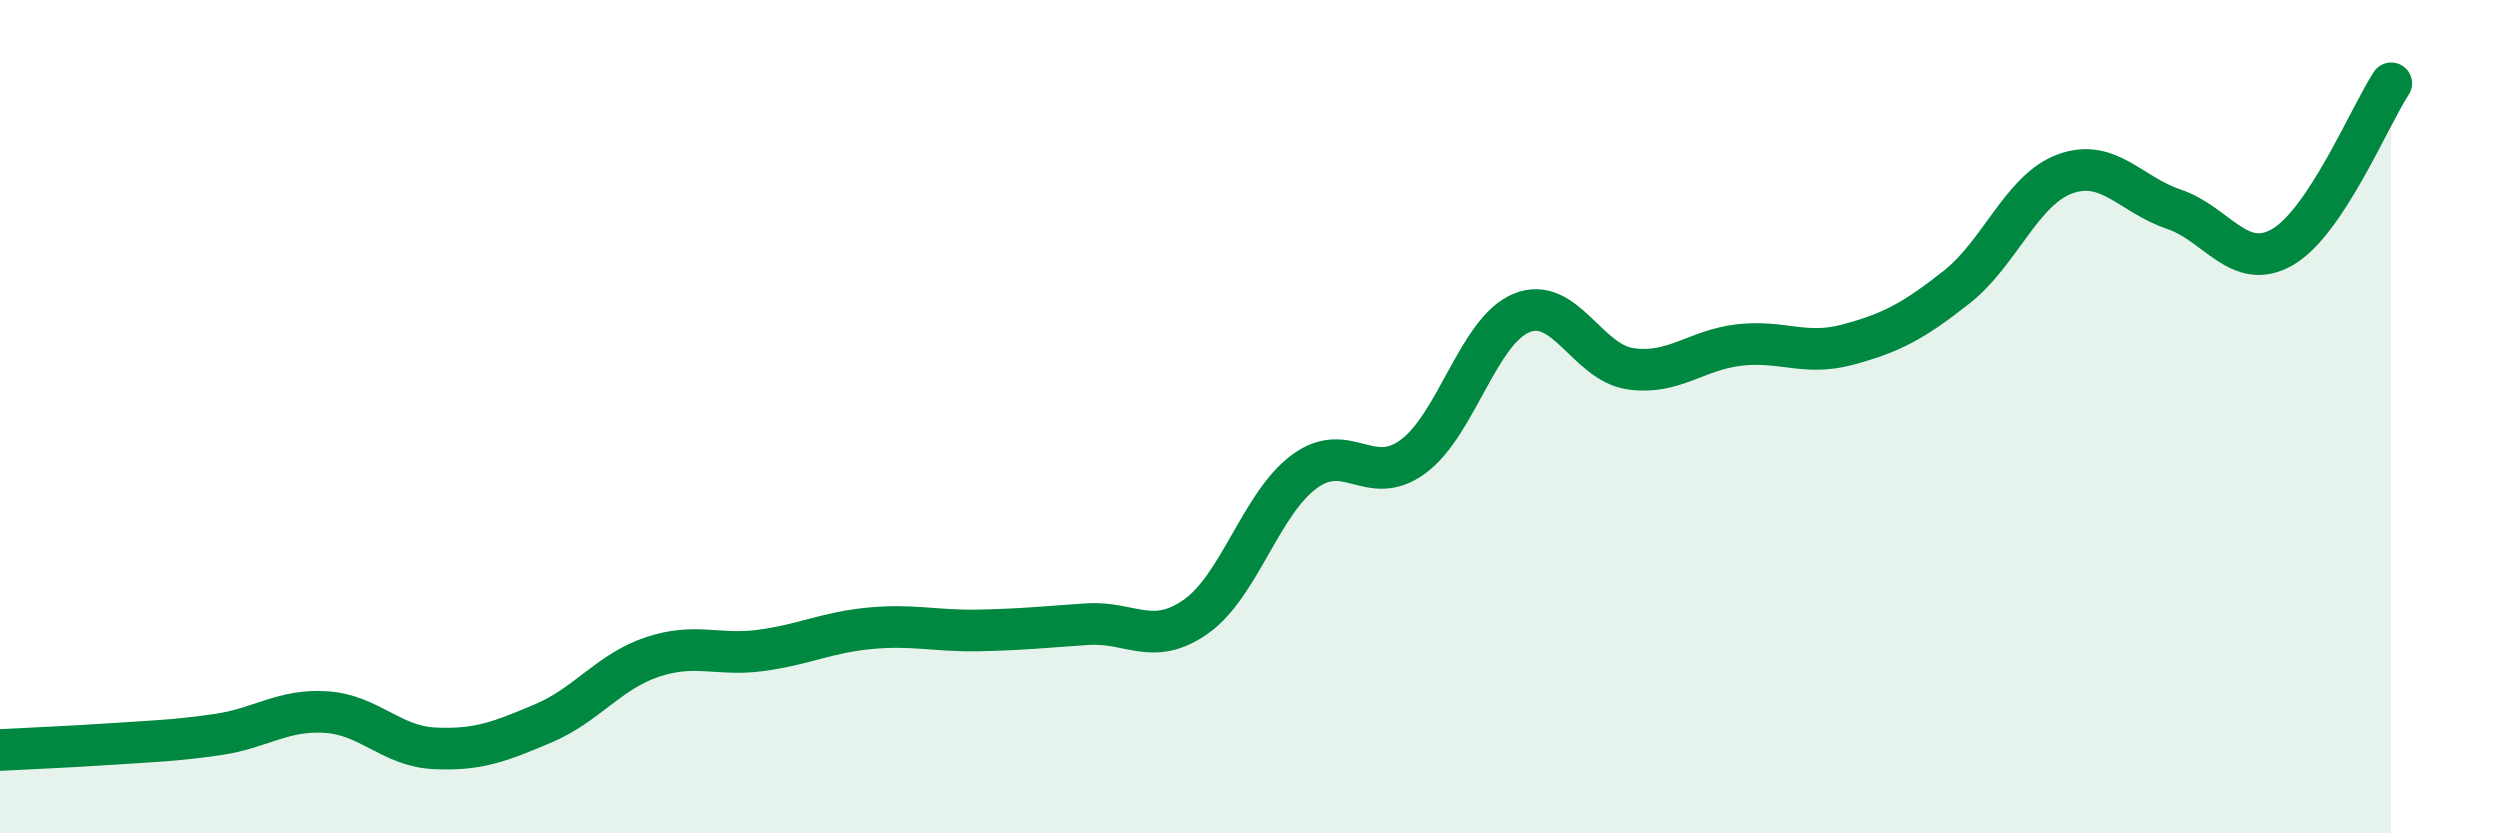
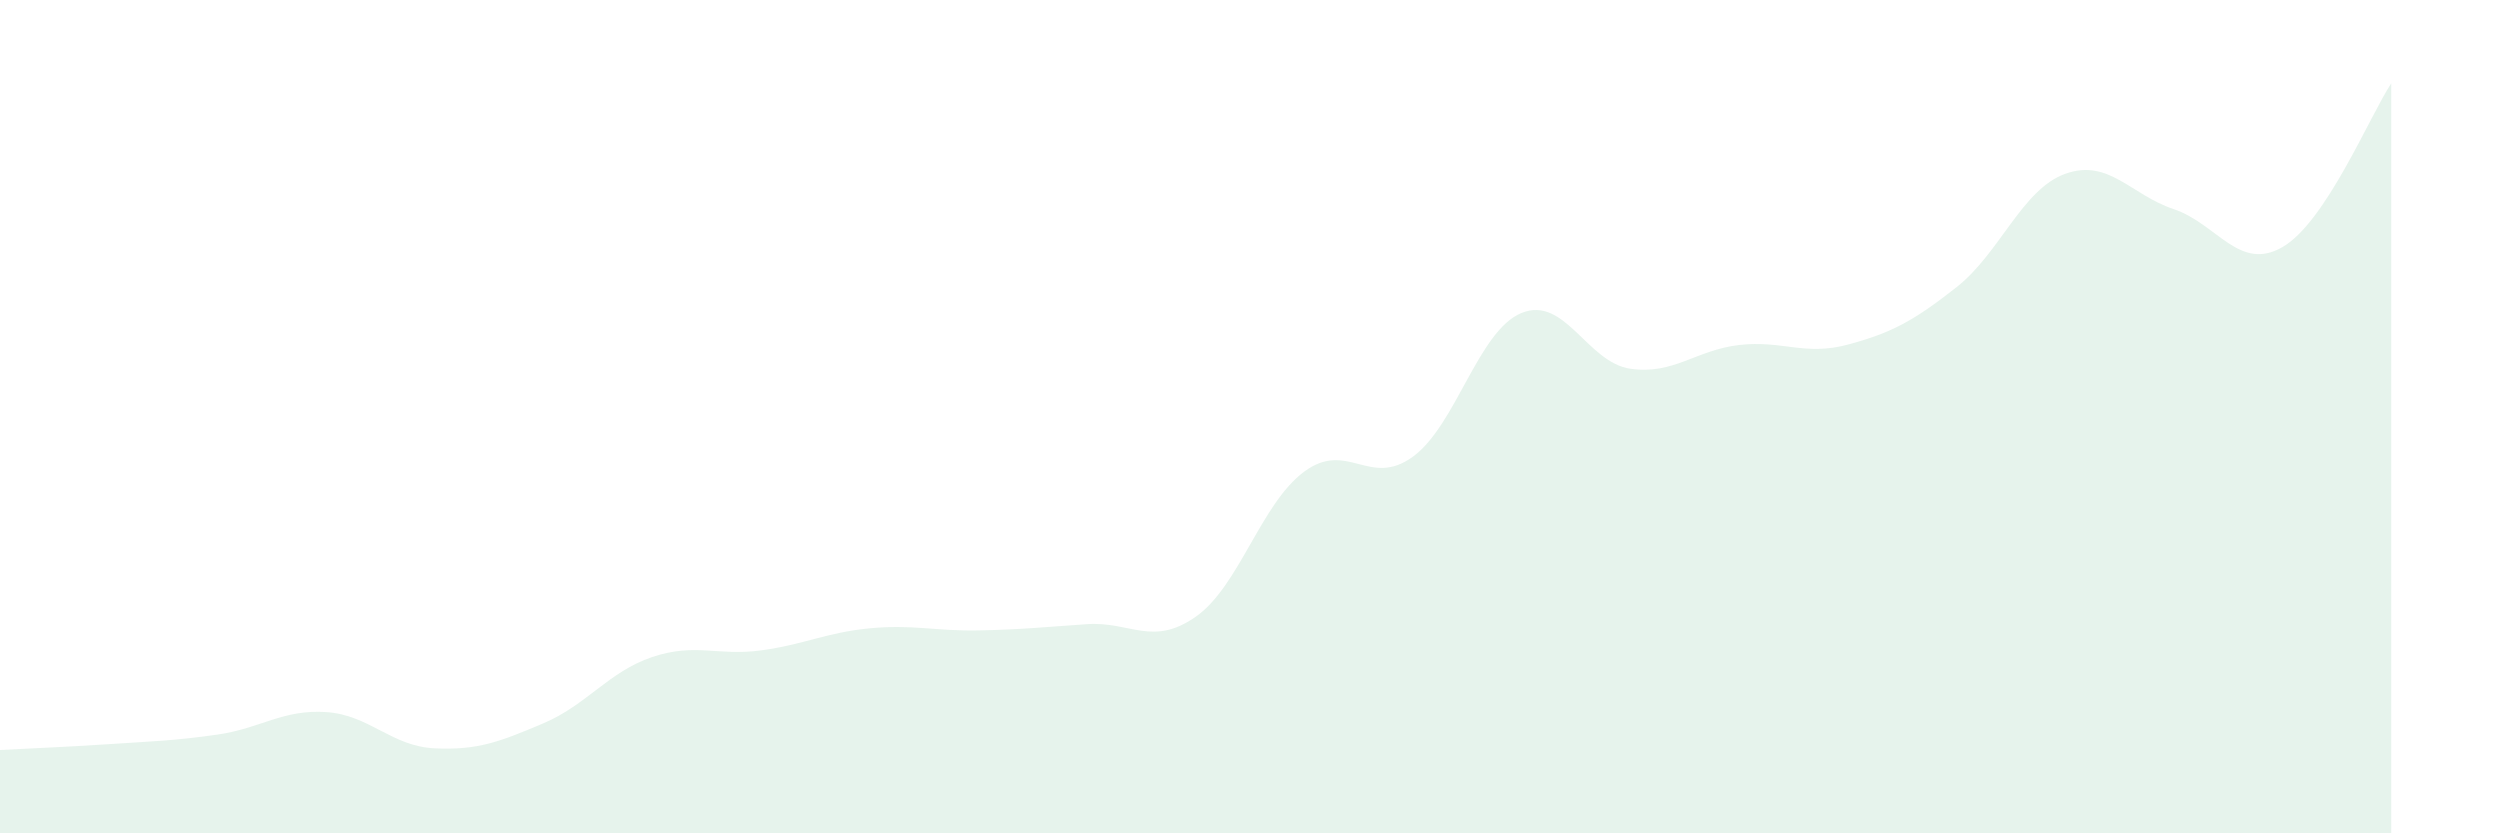
<svg xmlns="http://www.w3.org/2000/svg" width="60" height="20" viewBox="0 0 60 20">
  <path d="M 0,18 C 0.52,17.97 1.57,17.93 2.61,17.86 C 3.65,17.79 4.18,17.78 5.22,17.63 C 6.26,17.48 6.79,17.02 7.83,17.09 C 8.87,17.16 9.39,17.91 10.43,17.96 C 11.47,18.01 12,17.8 13.04,17.36 C 14.08,16.92 14.61,16.12 15.65,15.77 C 16.69,15.42 17.22,15.75 18.26,15.61 C 19.3,15.47 19.83,15.18 20.87,15.08 C 21.91,14.98 22.44,15.15 23.48,15.13 C 24.52,15.11 25.05,15.05 26.09,14.98 C 27.13,14.91 27.66,15.53 28.7,14.8 C 29.74,14.07 30.26,12.09 31.3,11.32 C 32.34,10.55 32.87,11.72 33.91,10.96 C 34.95,10.2 35.48,7.93 36.52,7.51 C 37.56,7.09 38.09,8.7 39.13,8.85 C 40.17,9 40.7,8.4 41.74,8.28 C 42.78,8.16 43.31,8.55 44.35,8.27 C 45.39,7.99 45.92,7.71 46.96,6.89 C 48,6.07 48.53,4.54 49.57,4.17 C 50.61,3.8 51.13,4.67 52.17,5.02 C 53.21,5.37 53.74,6.53 54.78,5.93 C 55.82,5.33 56.87,2.79 57.39,2L57.39 20L0 20Z" fill="#008740" opacity="0.1" stroke-linecap="round" stroke-linejoin="round" />
-   <path d="M 0,18 C 0.52,17.97 1.57,17.93 2.61,17.86 C 3.65,17.79 4.18,17.78 5.22,17.63 C 6.26,17.48 6.79,17.02 7.83,17.09 C 8.87,17.16 9.39,17.91 10.43,17.96 C 11.47,18.01 12,17.8 13.04,17.36 C 14.08,16.92 14.61,16.12 15.65,15.77 C 16.69,15.42 17.22,15.75 18.26,15.61 C 19.3,15.47 19.83,15.18 20.87,15.08 C 21.91,14.98 22.44,15.15 23.48,15.13 C 24.52,15.11 25.05,15.05 26.09,14.98 C 27.13,14.91 27.66,15.53 28.7,14.8 C 29.74,14.07 30.26,12.09 31.3,11.32 C 32.34,10.55 32.87,11.72 33.91,10.96 C 34.95,10.2 35.48,7.93 36.52,7.51 C 37.56,7.09 38.09,8.7 39.13,8.85 C 40.17,9 40.7,8.4 41.74,8.28 C 42.78,8.16 43.31,8.55 44.35,8.27 C 45.39,7.99 45.92,7.71 46.96,6.89 C 48,6.07 48.53,4.54 49.57,4.17 C 50.61,3.8 51.13,4.67 52.17,5.02 C 53.21,5.37 53.74,6.53 54.78,5.93 C 55.82,5.33 56.87,2.79 57.39,2" stroke="#008740" stroke-width="1" fill="none" stroke-linecap="round" stroke-linejoin="round" />
</svg>